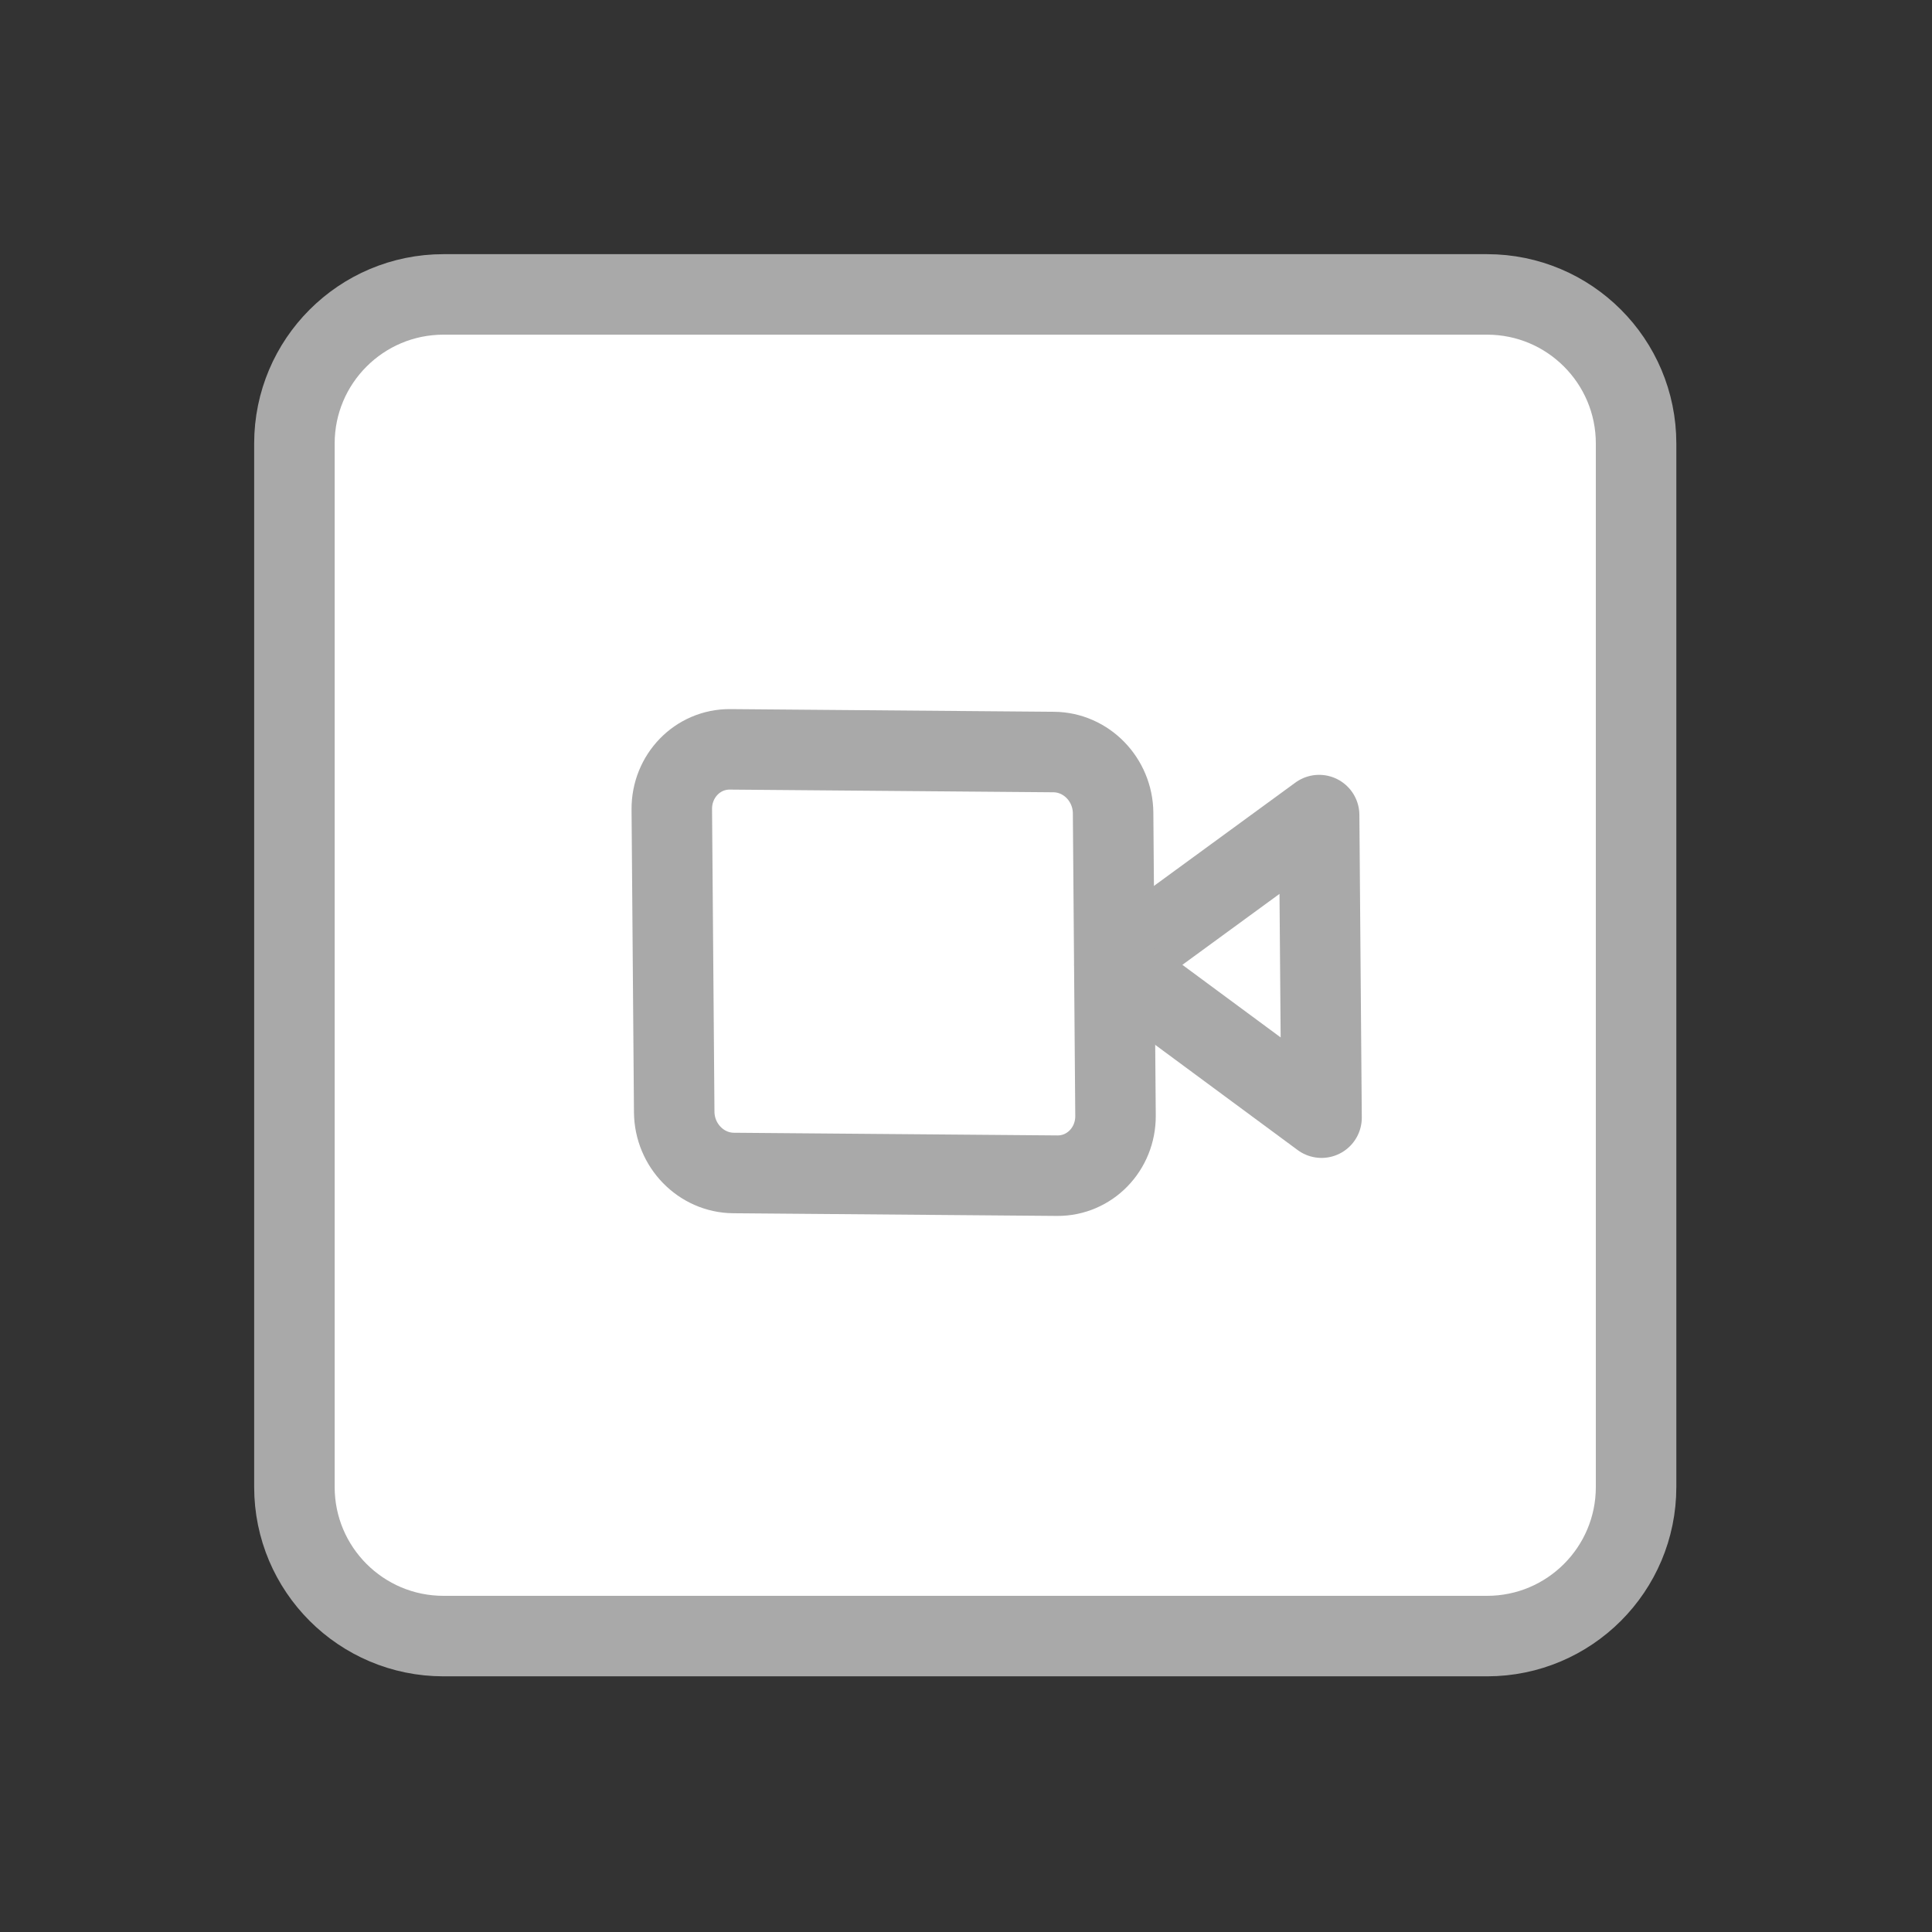
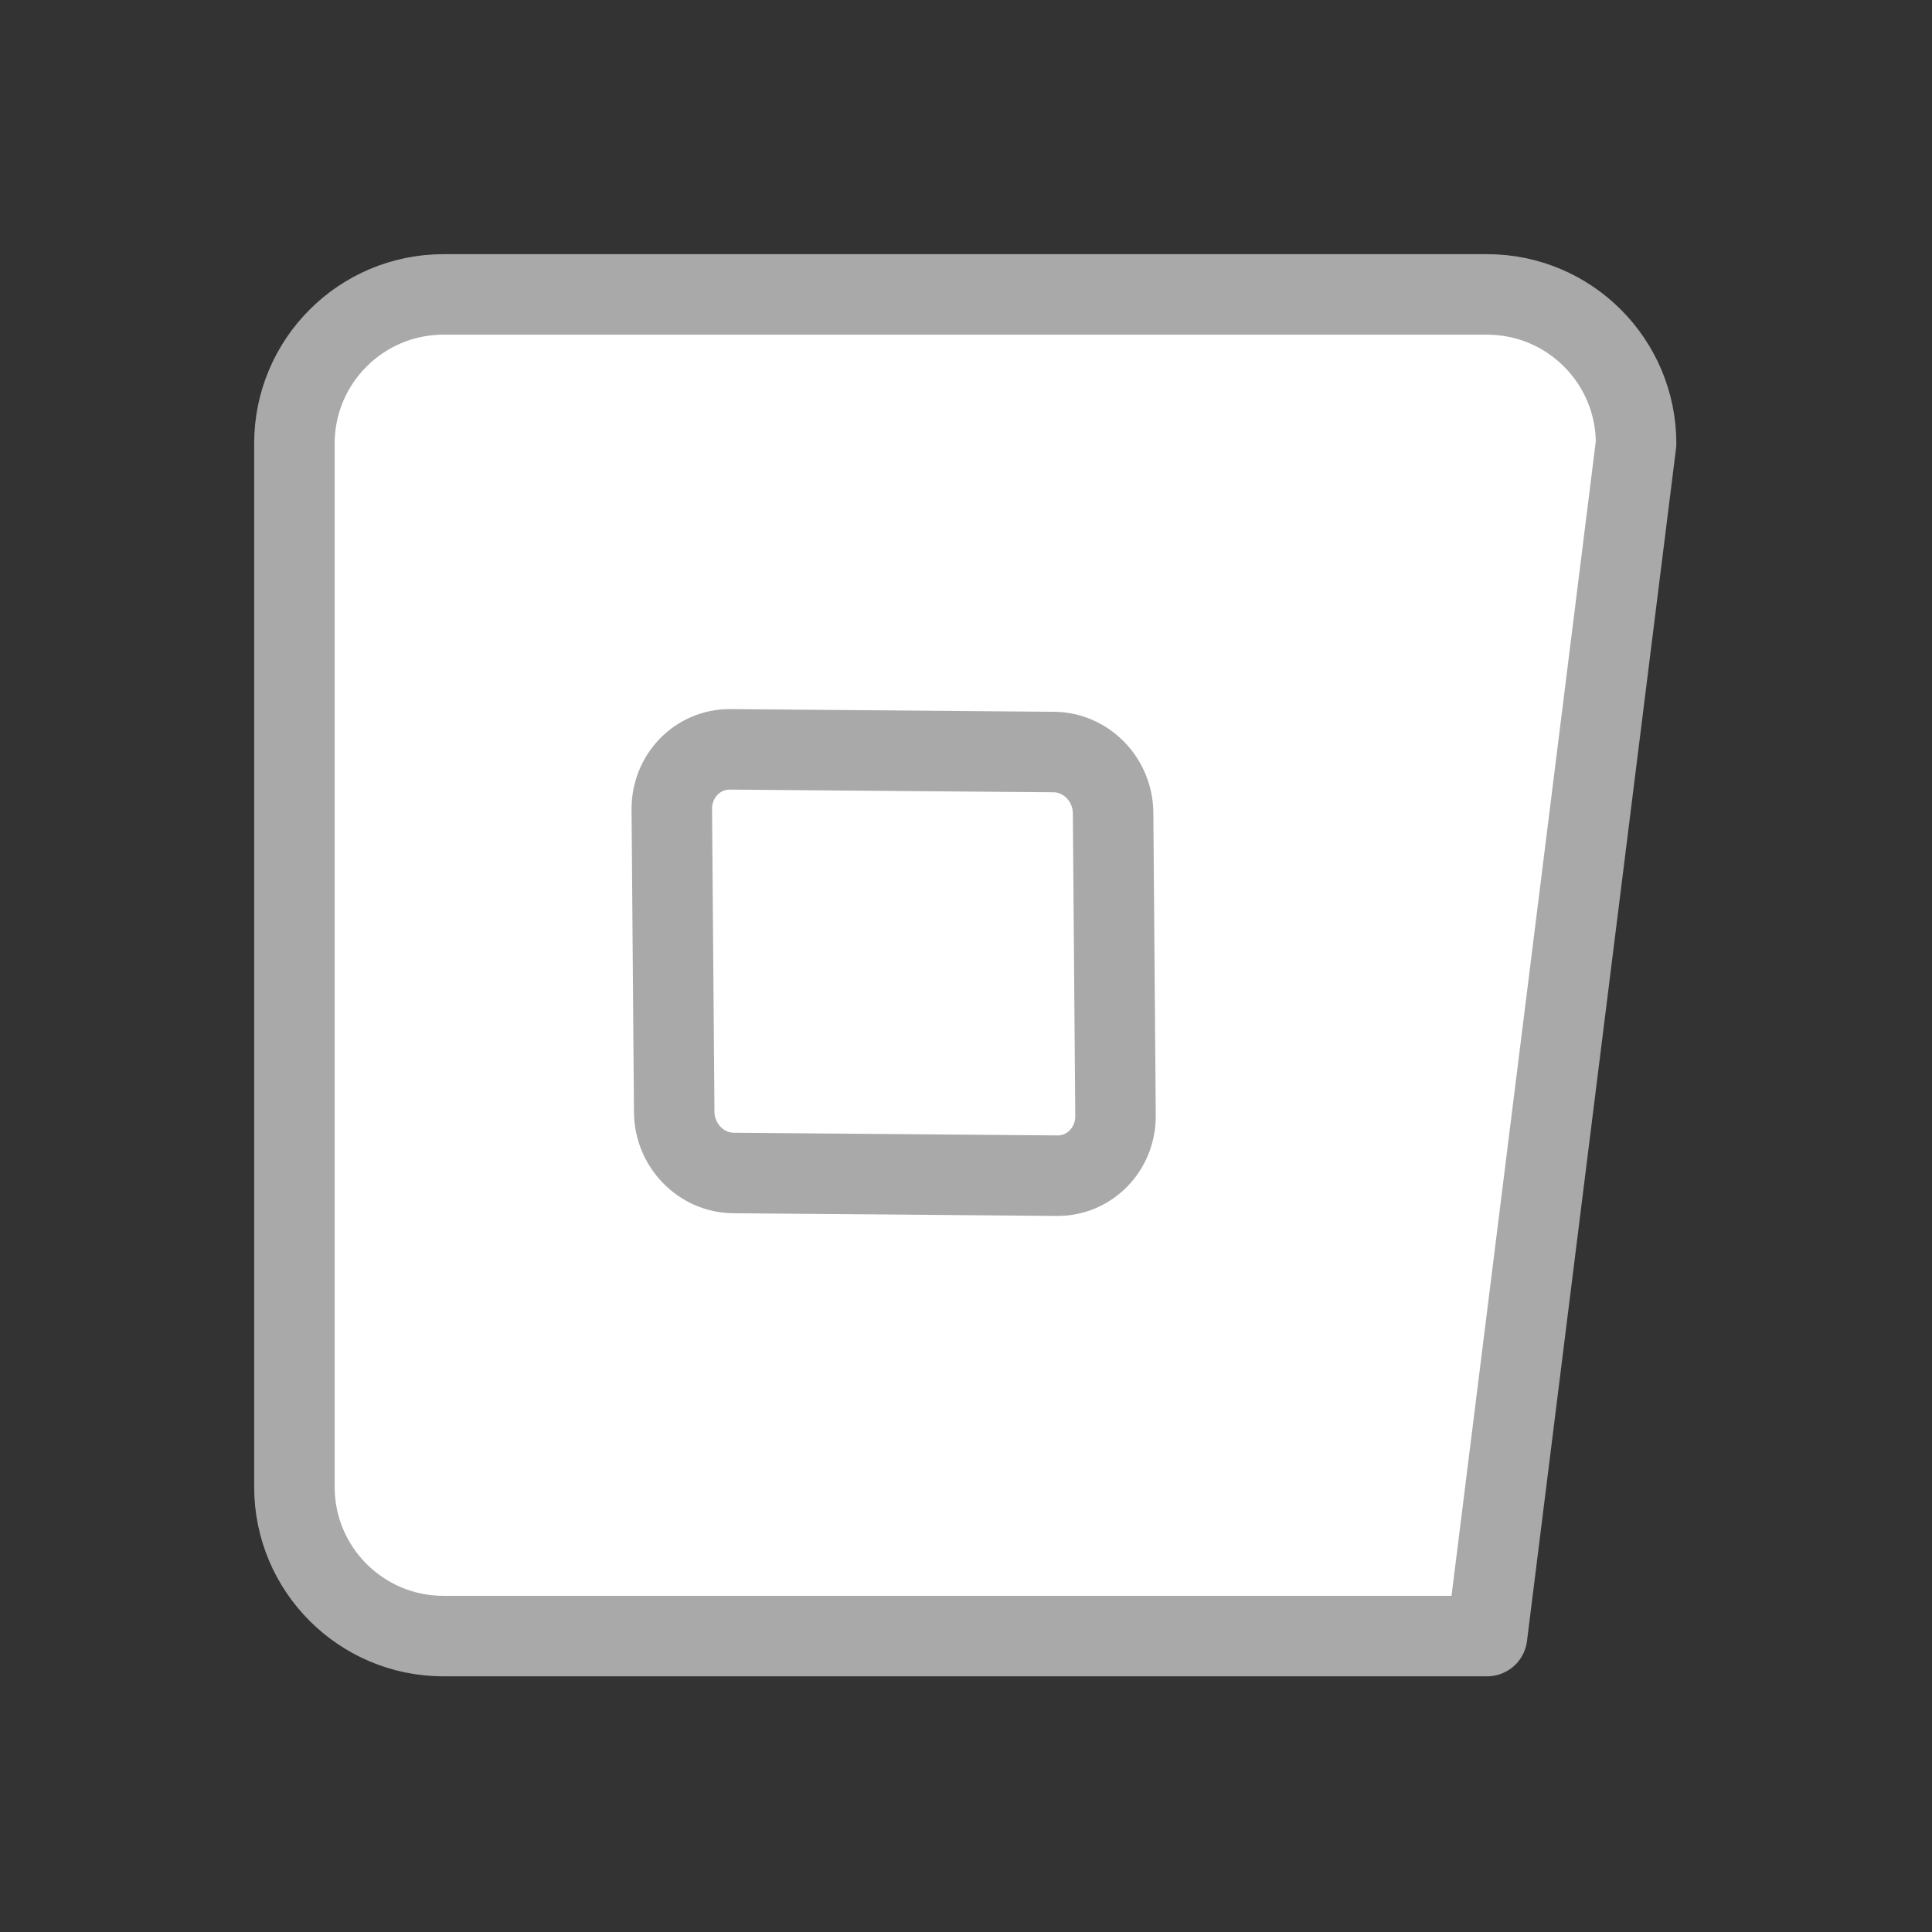
<svg xmlns="http://www.w3.org/2000/svg" width="50" height="50" viewBox="0 0 36 36" fill="none">
  <rect x="0" y="0" width="36" height="36" fill="#333333" stroke="none" />
-   <path d="M27.709 5.486L8.264 5.486C6.73 5.486 5.486 6.73 5.486 8.264L5.486 27.708C5.486 29.242 6.73 30.486 8.264 30.486L27.709 30.486C29.243 30.486 30.486 29.242 30.486 27.708L30.486 8.264C30.486 6.73 29.243 5.486 27.709 5.486Z" fill="white" stroke="#A9A9A9" stroke-width="1.5" stroke-linecap="round" stroke-linejoin="round" />
-   <path d="M24.58 15.188L20.765 17.975L24.625 20.826L24.58 15.188Z" stroke="#A9A9A9" stroke-width="1.5" stroke-linecap="round" stroke-linejoin="round" />
+   <path d="M27.709 5.486L8.264 5.486C6.73 5.486 5.486 6.73 5.486 8.264L5.486 27.708C5.486 29.242 6.73 30.486 8.264 30.486L27.709 30.486L30.486 8.264C30.486 6.73 29.243 5.486 27.709 5.486Z" fill="white" stroke="#A9A9A9" stroke-width="1.5" stroke-linecap="round" stroke-linejoin="round" />
  <path d="M19.635 14.013L13.605 13.963C12.999 13.958 12.513 14.459 12.518 15.082L12.563 20.721C12.568 21.343 13.063 21.852 13.668 21.857L19.699 21.907C20.304 21.912 20.791 21.411 20.786 20.788L20.741 15.149C20.736 14.527 20.241 14.018 19.635 14.013Z" stroke="#A9A9A9" stroke-width="1.5" stroke-linecap="round" stroke-linejoin="round" />
</svg>